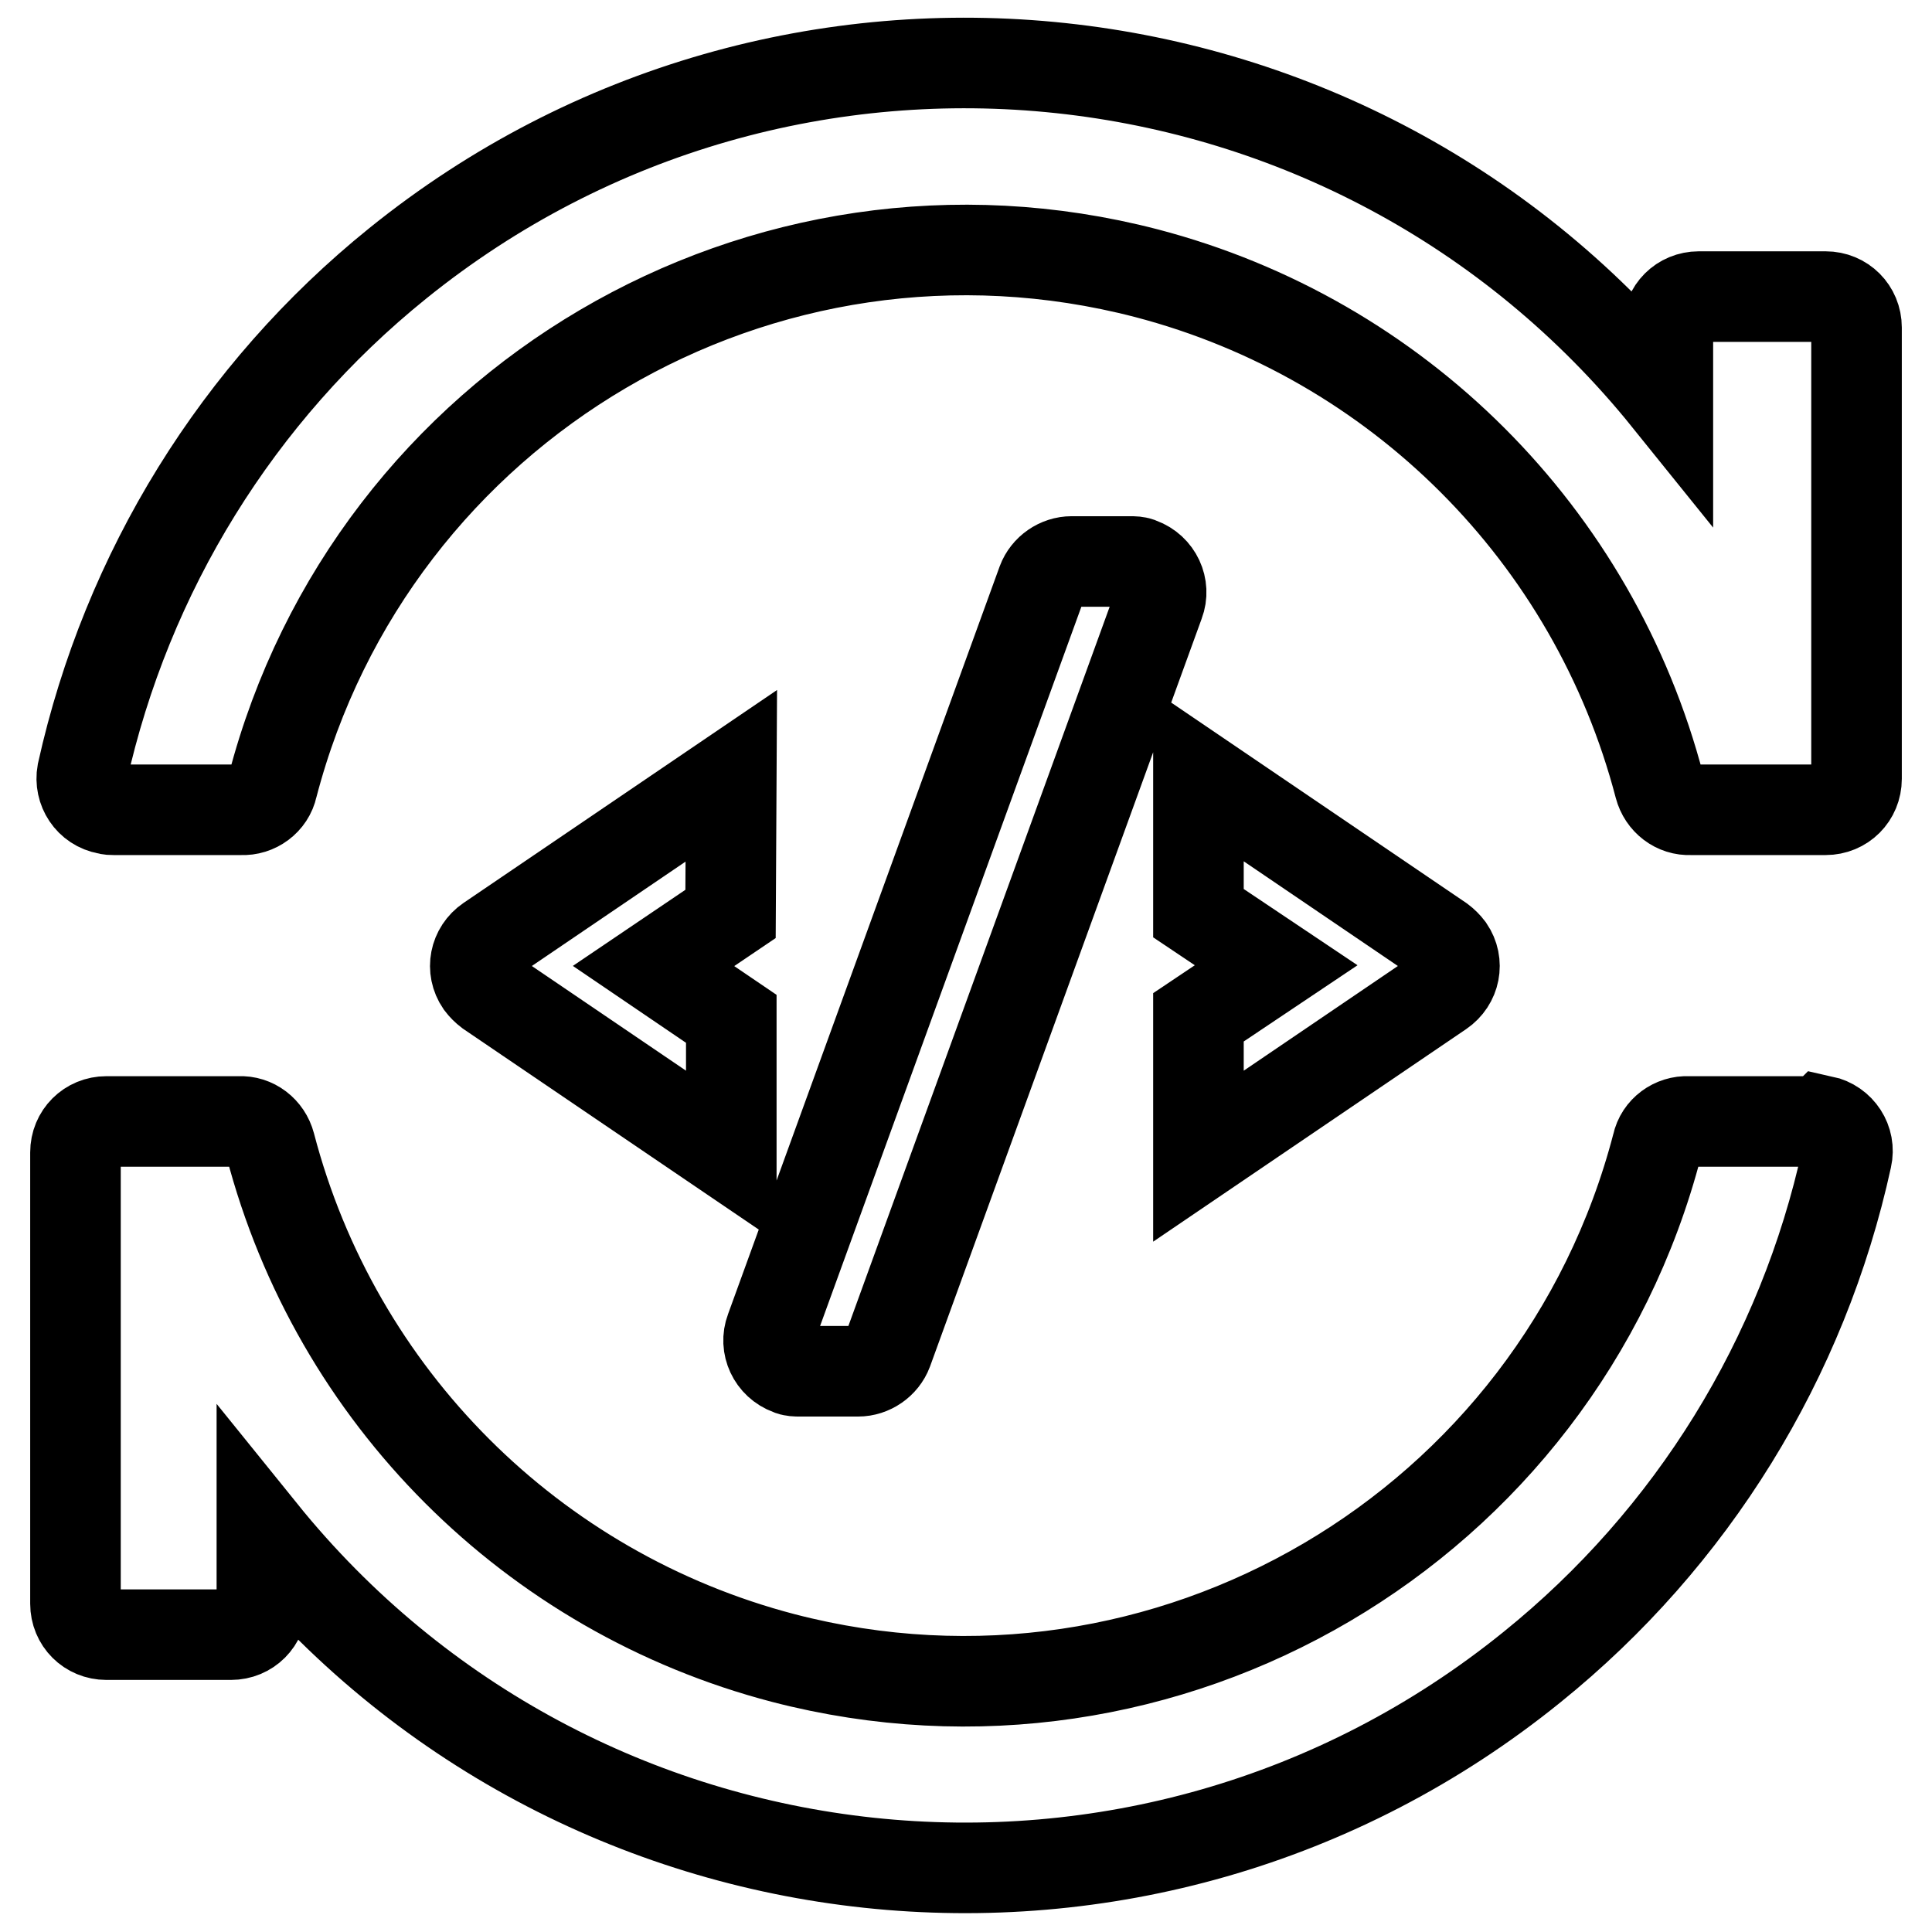
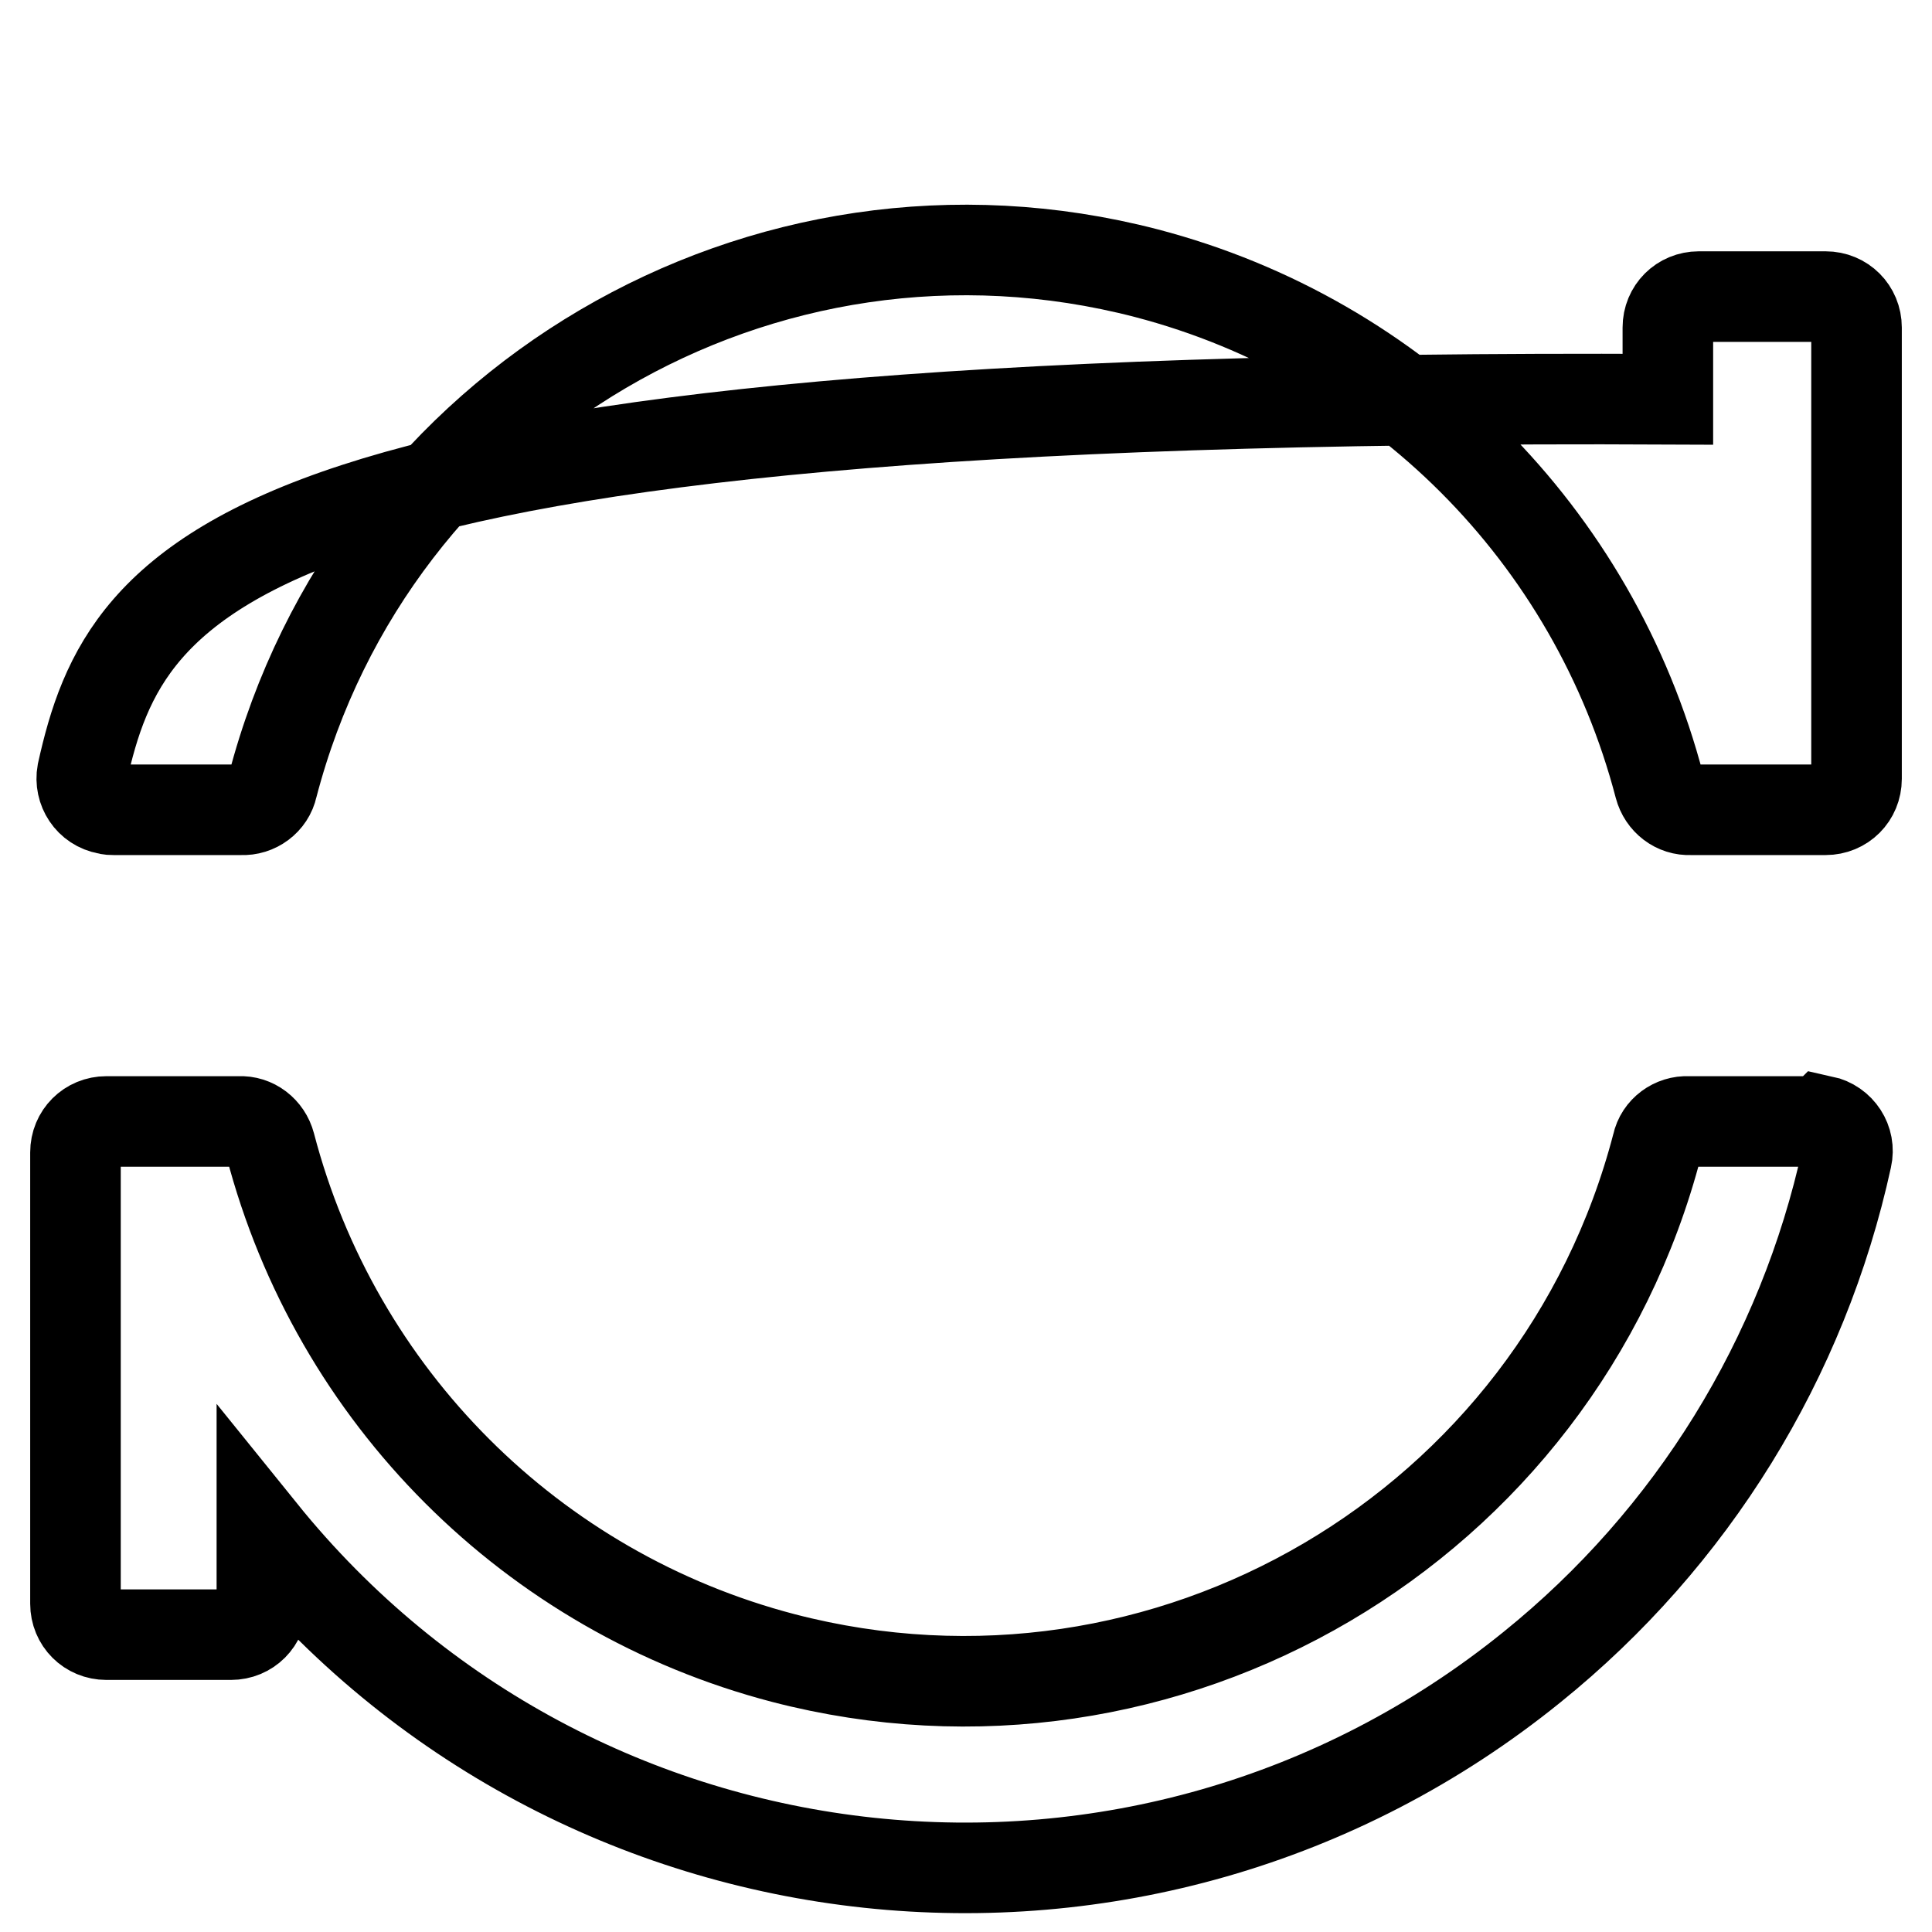
<svg xmlns="http://www.w3.org/2000/svg" version="1.1" x="0px" y="0px" viewBox="0 0 256 256" enable-background="new 0 0 256 256" xml:space="preserve">
  <g>
-     <path stroke-width="12" fill-opacity="0" stroke="#000000" d="M241.6,39.3h-16.5c-2.3,0-4.1,1.8-4.1,4.1v9.5C179.5,1.4,104.1-6.6,52.7,34.9C31.5,52,16.8,75.8,10.9,102.4 c-0.4,2.2,1,4.4,3.3,4.8c0.3,0.1,0.6,0.1,0.9,0.1H32c1.9,0.1,3.7-1.2,4.1-3.1c13.2-50.7,65-81.2,115.8-68c33.3,8.7,59.3,34.7,68,68 c0.5,1.9,2.2,3.2,4.1,3.1h17.9c2.3,0,4.1-1.8,4.1-4.1V43.4c0-2.3-1.8-4.1-4.1-4.1C241.8,39.3,241.7,39.3,241.6,39.3z M240.7,148.6 h-17c-1.9-0.1-3.7,1.2-4.1,3.1c-13.2,50.7-65,81.2-115.8,68c-33.3-8.7-59.3-34.7-68-68c-0.5-1.9-2.2-3.2-4.1-3.1H14.1 c-2.3,0-4.1,1.8-4.1,4.1v59.8c0,2.3,1.8,4.1,4.1,4.1h16.5c2.3,0,4.1-1.8,4.1-4.1v-9.5c41.5,51.4,116.9,59.5,168.3,17.9 c21.2-17.1,35.9-40.9,41.7-67.5c0.5-2.2-0.9-4.4-3.2-4.9C241.3,148.7,241,148.6,240.7,148.6z" />
-     <path stroke-width="12" fill-opacity="0" stroke="#000000" d="M96.9,102.8l-32.1,21.8c-1.9,1.3-2.4,3.8-1.1,5.7c0.3,0.4,0.7,0.8,1.1,1.1l32.1,21.8v-18.2L86.6,128 l10.2-6.9L96.9,102.8z M158.8,153.2l32.1-21.8c1.9-1.3,2.4-3.8,1.1-5.7c-0.3-0.4-0.7-0.8-1.1-1.1l-32.1-21.8v18.2l10.3,6.9 l-10.3,6.9V153.2z M113.7,181.7c1.7,0,3.3-1.1,3.9-2.7l36-99.1c0.8-2.1-0.3-4.5-2.5-5.3c-0.4-0.2-0.9-0.2-1.4-0.2H142 c-1.7,0-3.3,1.1-3.9,2.7l-36,99.1c-0.8,2.1,0.3,4.5,2.5,5.3c0.4,0.2,0.9,0.2,1.4,0.2H113.7z" />
+     <path stroke-width="12" fill-opacity="0" stroke="#000000" d="M241.6,39.3h-16.5c-2.3,0-4.1,1.8-4.1,4.1v9.5C31.5,52,16.8,75.8,10.9,102.4 c-0.4,2.2,1,4.4,3.3,4.8c0.3,0.1,0.6,0.1,0.9,0.1H32c1.9,0.1,3.7-1.2,4.1-3.1c13.2-50.7,65-81.2,115.8-68c33.3,8.7,59.3,34.7,68,68 c0.5,1.9,2.2,3.2,4.1,3.1h17.9c2.3,0,4.1-1.8,4.1-4.1V43.4c0-2.3-1.8-4.1-4.1-4.1C241.8,39.3,241.7,39.3,241.6,39.3z M240.7,148.6 h-17c-1.9-0.1-3.7,1.2-4.1,3.1c-13.2,50.7-65,81.2-115.8,68c-33.3-8.7-59.3-34.7-68-68c-0.5-1.9-2.2-3.2-4.1-3.1H14.1 c-2.3,0-4.1,1.8-4.1,4.1v59.8c0,2.3,1.8,4.1,4.1,4.1h16.5c2.3,0,4.1-1.8,4.1-4.1v-9.5c41.5,51.4,116.9,59.5,168.3,17.9 c21.2-17.1,35.9-40.9,41.7-67.5c0.5-2.2-0.9-4.4-3.2-4.9C241.3,148.7,241,148.6,240.7,148.6z" />
  </g>
</svg>